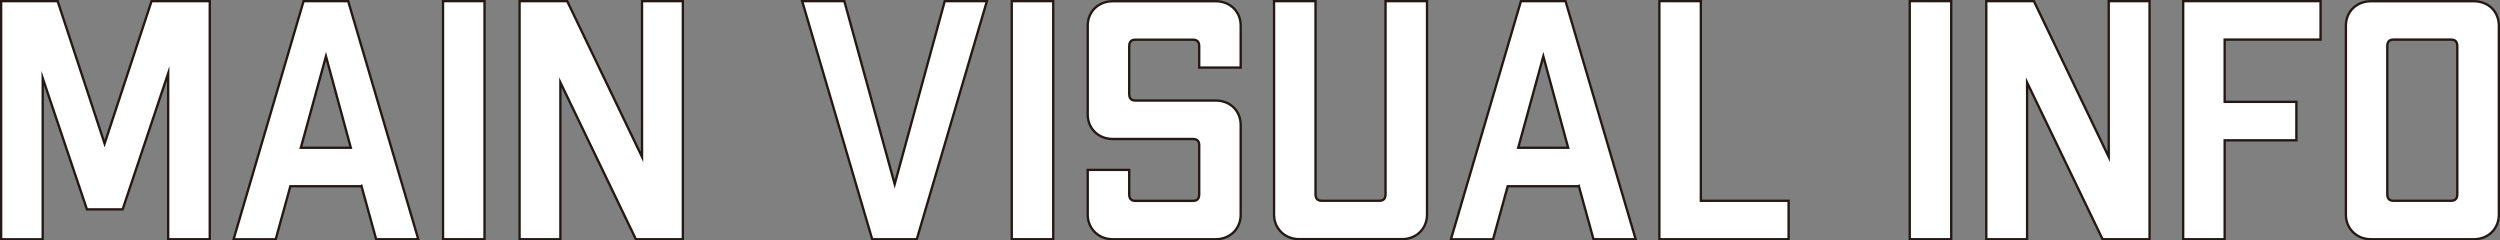
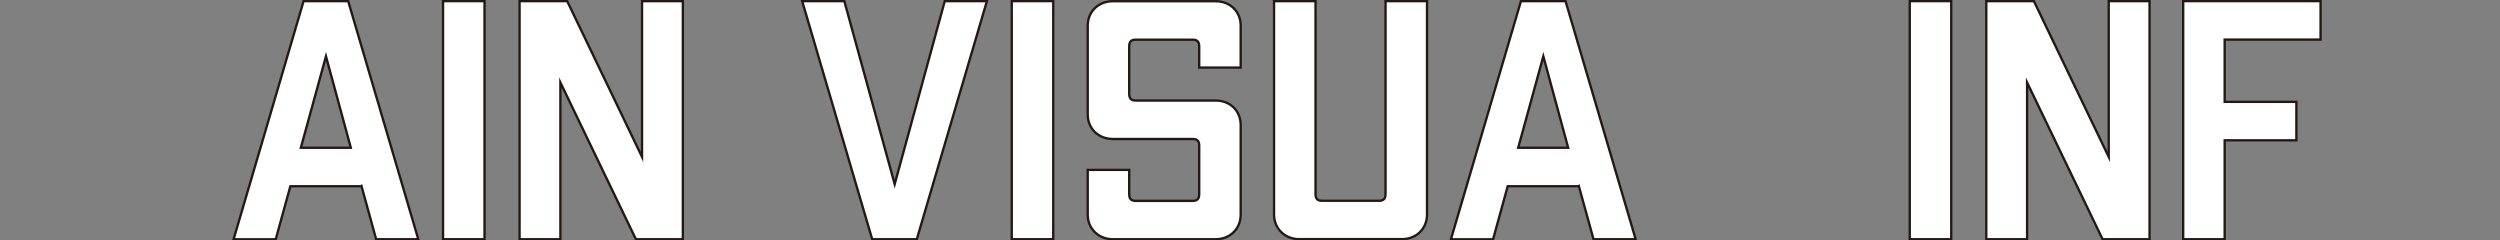
<svg xmlns="http://www.w3.org/2000/svg" id="_レイヤー_2" data-name="レイヤー_2" viewBox="0 0 264.59 25.45">
  <rect x="0" y="0" width="264.59" height="25.45" fill="#808080" stroke="none" />
  <defs>
    <style>
      .cls-1 {
        fill: #fff;
        stroke: #231815;
        stroke-miterlimit: 10;
        stroke-width: .25px;
      }
    </style>
  </defs>
  <g id="_レイヤー_1-2" data-name="レイヤー_1">
    <g>
-       <path class="cls-1" d="M22.19,25.32h-4.39V7.76l-4.82,14.4h-3.78l-4.68-13.89v17.06H.12V.12h5.98l4.97,15.08L16.04.12h6.16v25.2Z" />
      <path class="cls-1" d="M38.25,19.71h-7.52l-1.55,5.62h-4.46L32.13.12h4.72l7.42,25.2h-4.46l-1.55-5.62ZM37.13,15.64l-2.63-9.68-2.66,9.68h5.29Z" />
      <path class="cls-1" d="M46.89.12h4.39v25.2h-4.39V.12Z" />
      <path class="cls-1" d="M72.27.12v25.2h-4.97l-7.99-16.59v16.59h-4.32V.12h5.04l7.92,16.49V.12h4.32Z" />
      <path class="cls-1" d="M104.45.12l-7.42,25.2h-4.72L84.9.12h4.46l5.33,19.37L99.99.12h4.46Z" />
      <path class="cls-1" d="M107.08.12h4.39v25.2h-4.39V.12Z" />
      <path class="cls-1" d="M131.31,2.72v4.43h-4.39v-2.23c0-.47-.18-.72-.68-.72h-6.05c-.5,0-.68.25-.68.72v5c0,.47.18.72.68.72h8.46c1.58,0,2.66,1.12,2.66,2.59v9.5c0,1.44-1.08,2.59-2.66,2.59h-10.87c-1.55,0-2.66-1.15-2.66-2.59v-4.75h4.39v2.56c0,.47.18.72.68.72h6.05c.5,0,.68-.25.68-.72v-5.15c0-.43-.18-.68-.68-.68h-8.46c-1.55,0-2.66-1.12-2.66-2.59V2.72c0-1.48,1.12-2.59,2.66-2.59h10.87c1.58,0,2.66,1.12,2.66,2.59Z" />
      <path class="cls-1" d="M151.03.12v22.6c0,1.44-1.08,2.59-2.66,2.59h-10.87c-1.55,0-2.66-1.15-2.66-2.59V.12h4.39v20.41c0,.47.18.72.68.72h6.05c.5,0,.68-.25.68-.72V.12h4.39Z" />
      <path class="cls-1" d="M167.09,19.71h-7.52l-1.55,5.62h-4.46L160.97.12h4.72l7.42,25.2h-4.46l-1.55-5.62ZM165.97,15.64l-2.63-9.68-2.66,9.68h5.29Z" />
-       <path class="cls-1" d="M189.3,21.25v4.07h-13.68V.12h4.39v21.13h9.29Z" />
      <path class="cls-1" d="M202.12.12h4.39v25.2h-4.39V.12Z" />
      <path class="cls-1" d="M227.5.12v25.2h-4.97l-7.99-16.59v16.59h-4.32V.12h5.04l7.92,16.49V.12h4.32Z" />
      <path class="cls-1" d="M235.45,4.19v6.59h7.59v4.07h-7.59v10.47h-4.39V.12h14.54v4.07h-10.15Z" />
-       <path class="cls-1" d="M264.47,2.72v20.01c0,1.44-1.08,2.59-2.66,2.59h-10.87c-1.55,0-2.66-1.15-2.66-2.59V2.72c0-1.48,1.12-2.59,2.66-2.59h10.87c1.58,0,2.66,1.12,2.66,2.59ZM259.39,4.19h-6.05c-.5,0-.68.25-.68.72v15.62c0,.47.18.72.68.72h6.05c.5,0,.68-.25.68-.72V4.91c0-.47-.18-.72-.68-.72Z" />
    </g>
  </g>
</svg>